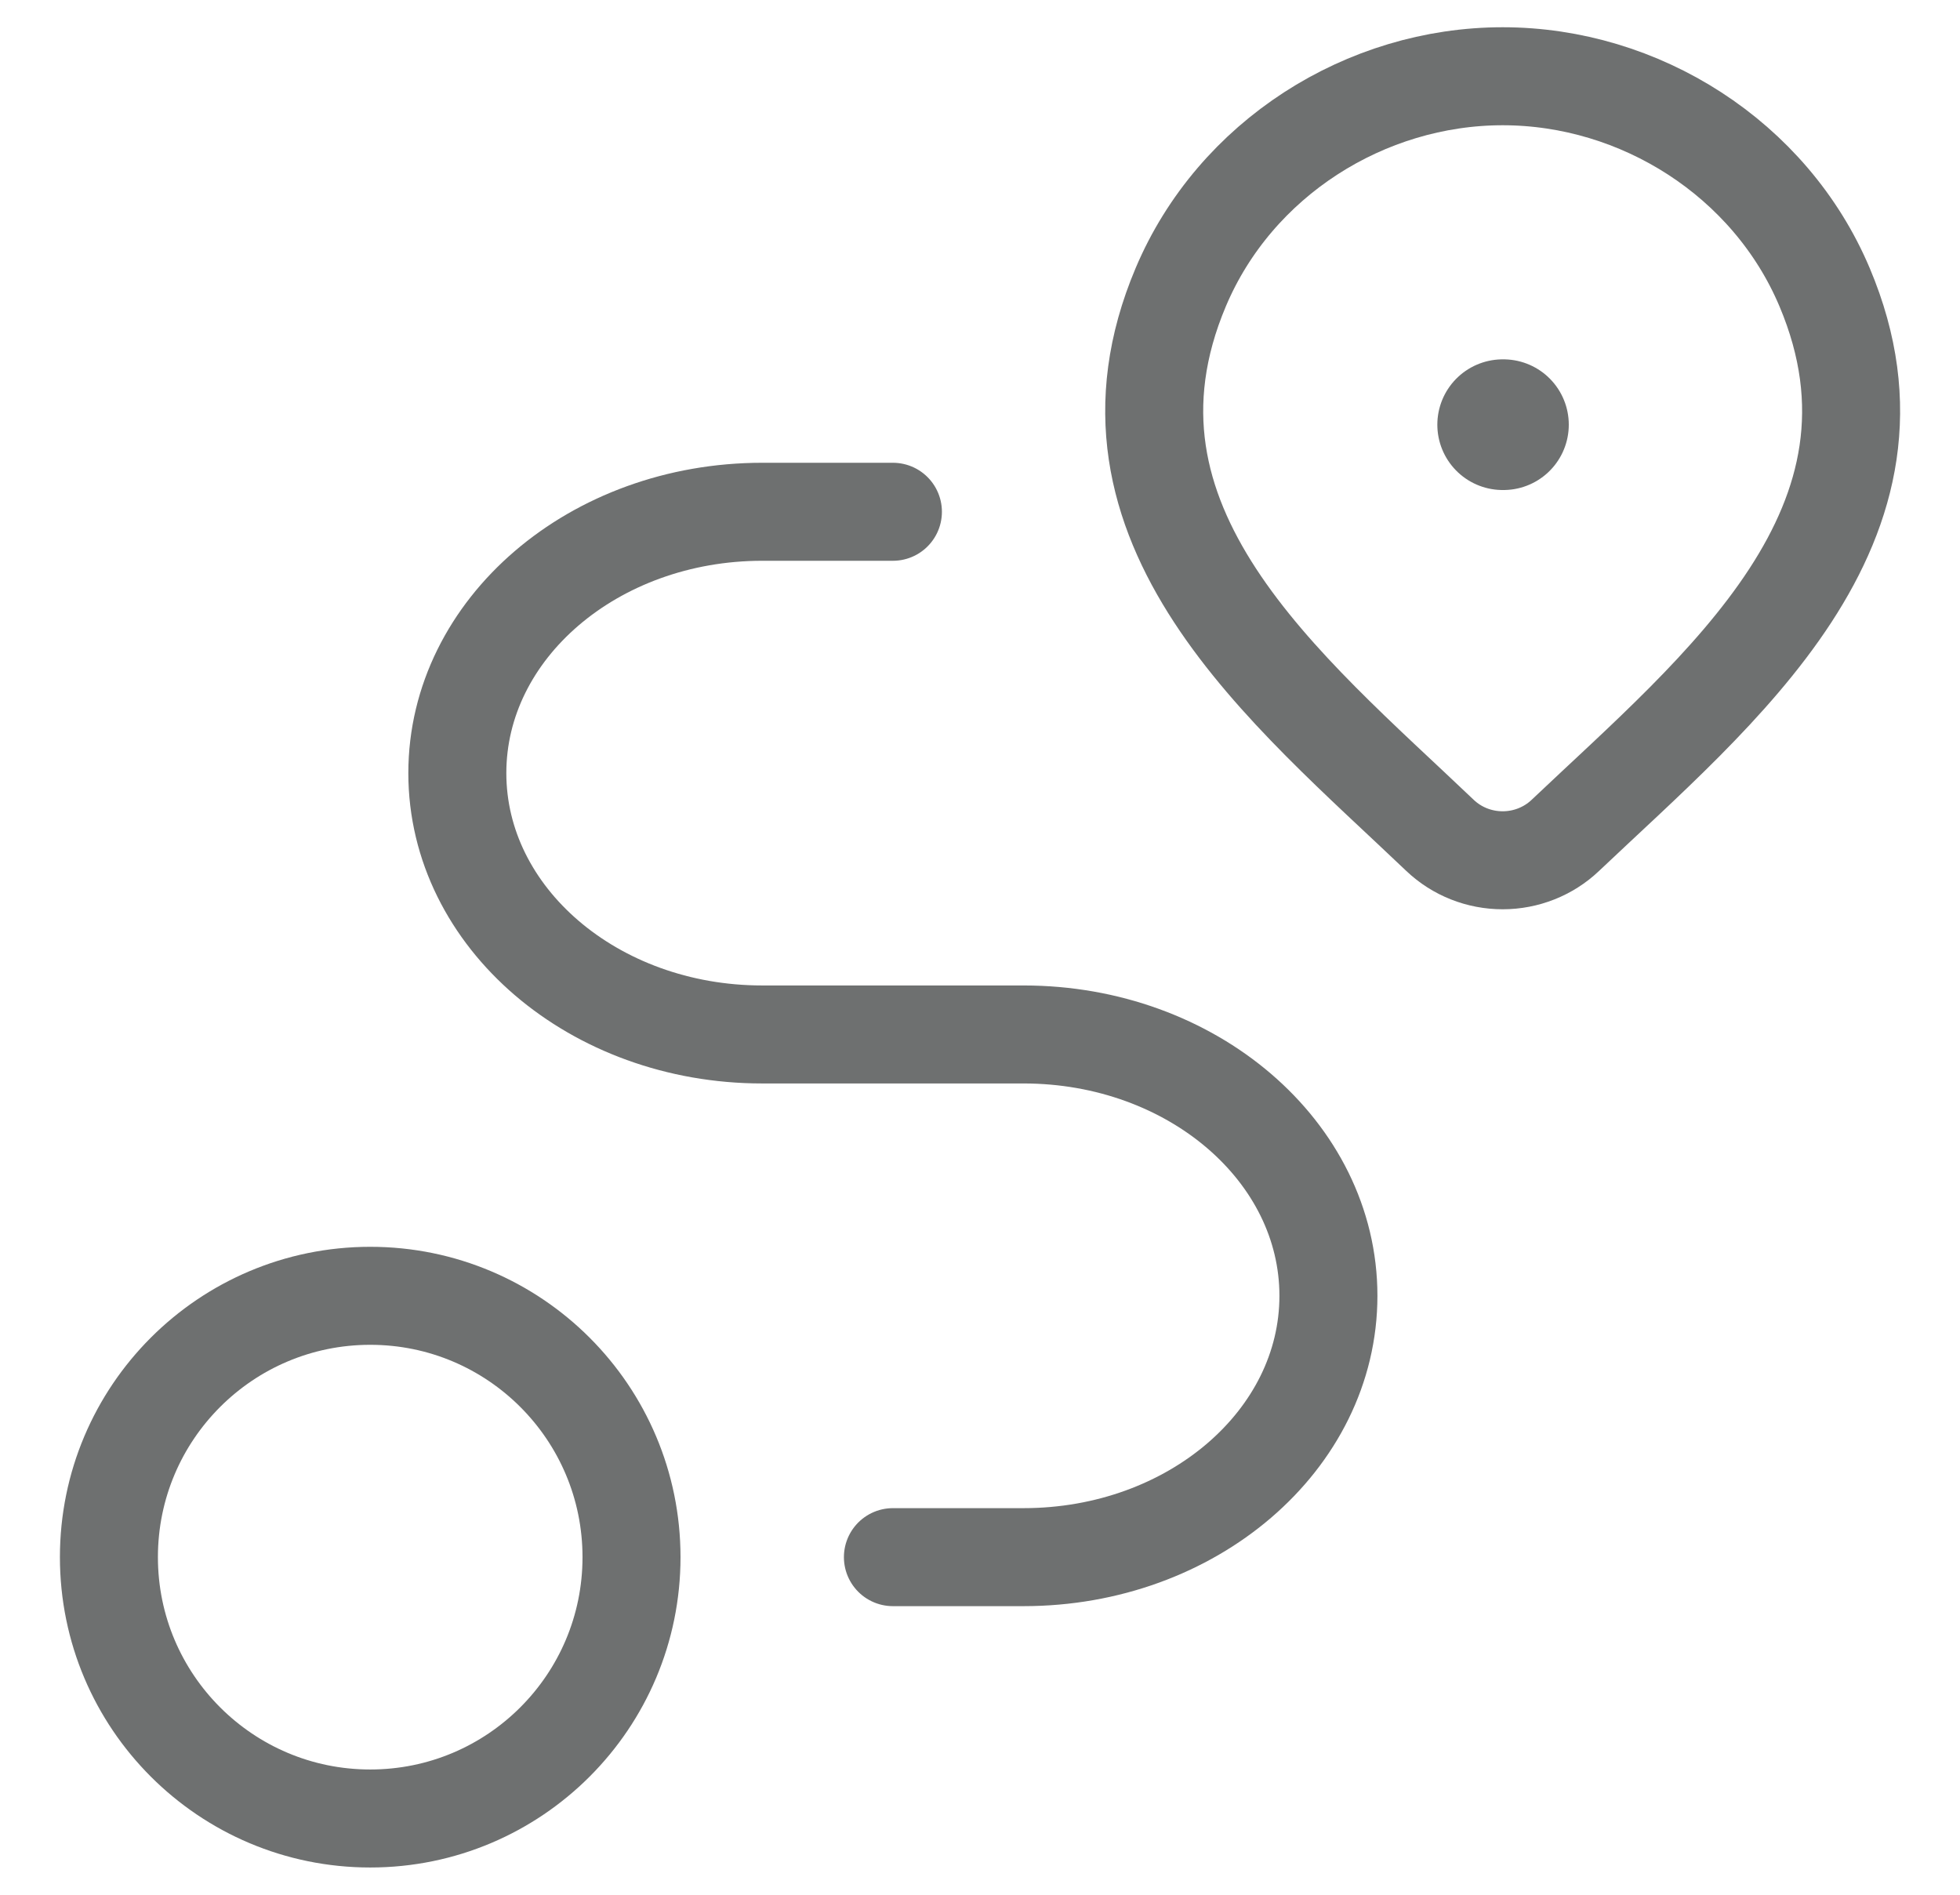
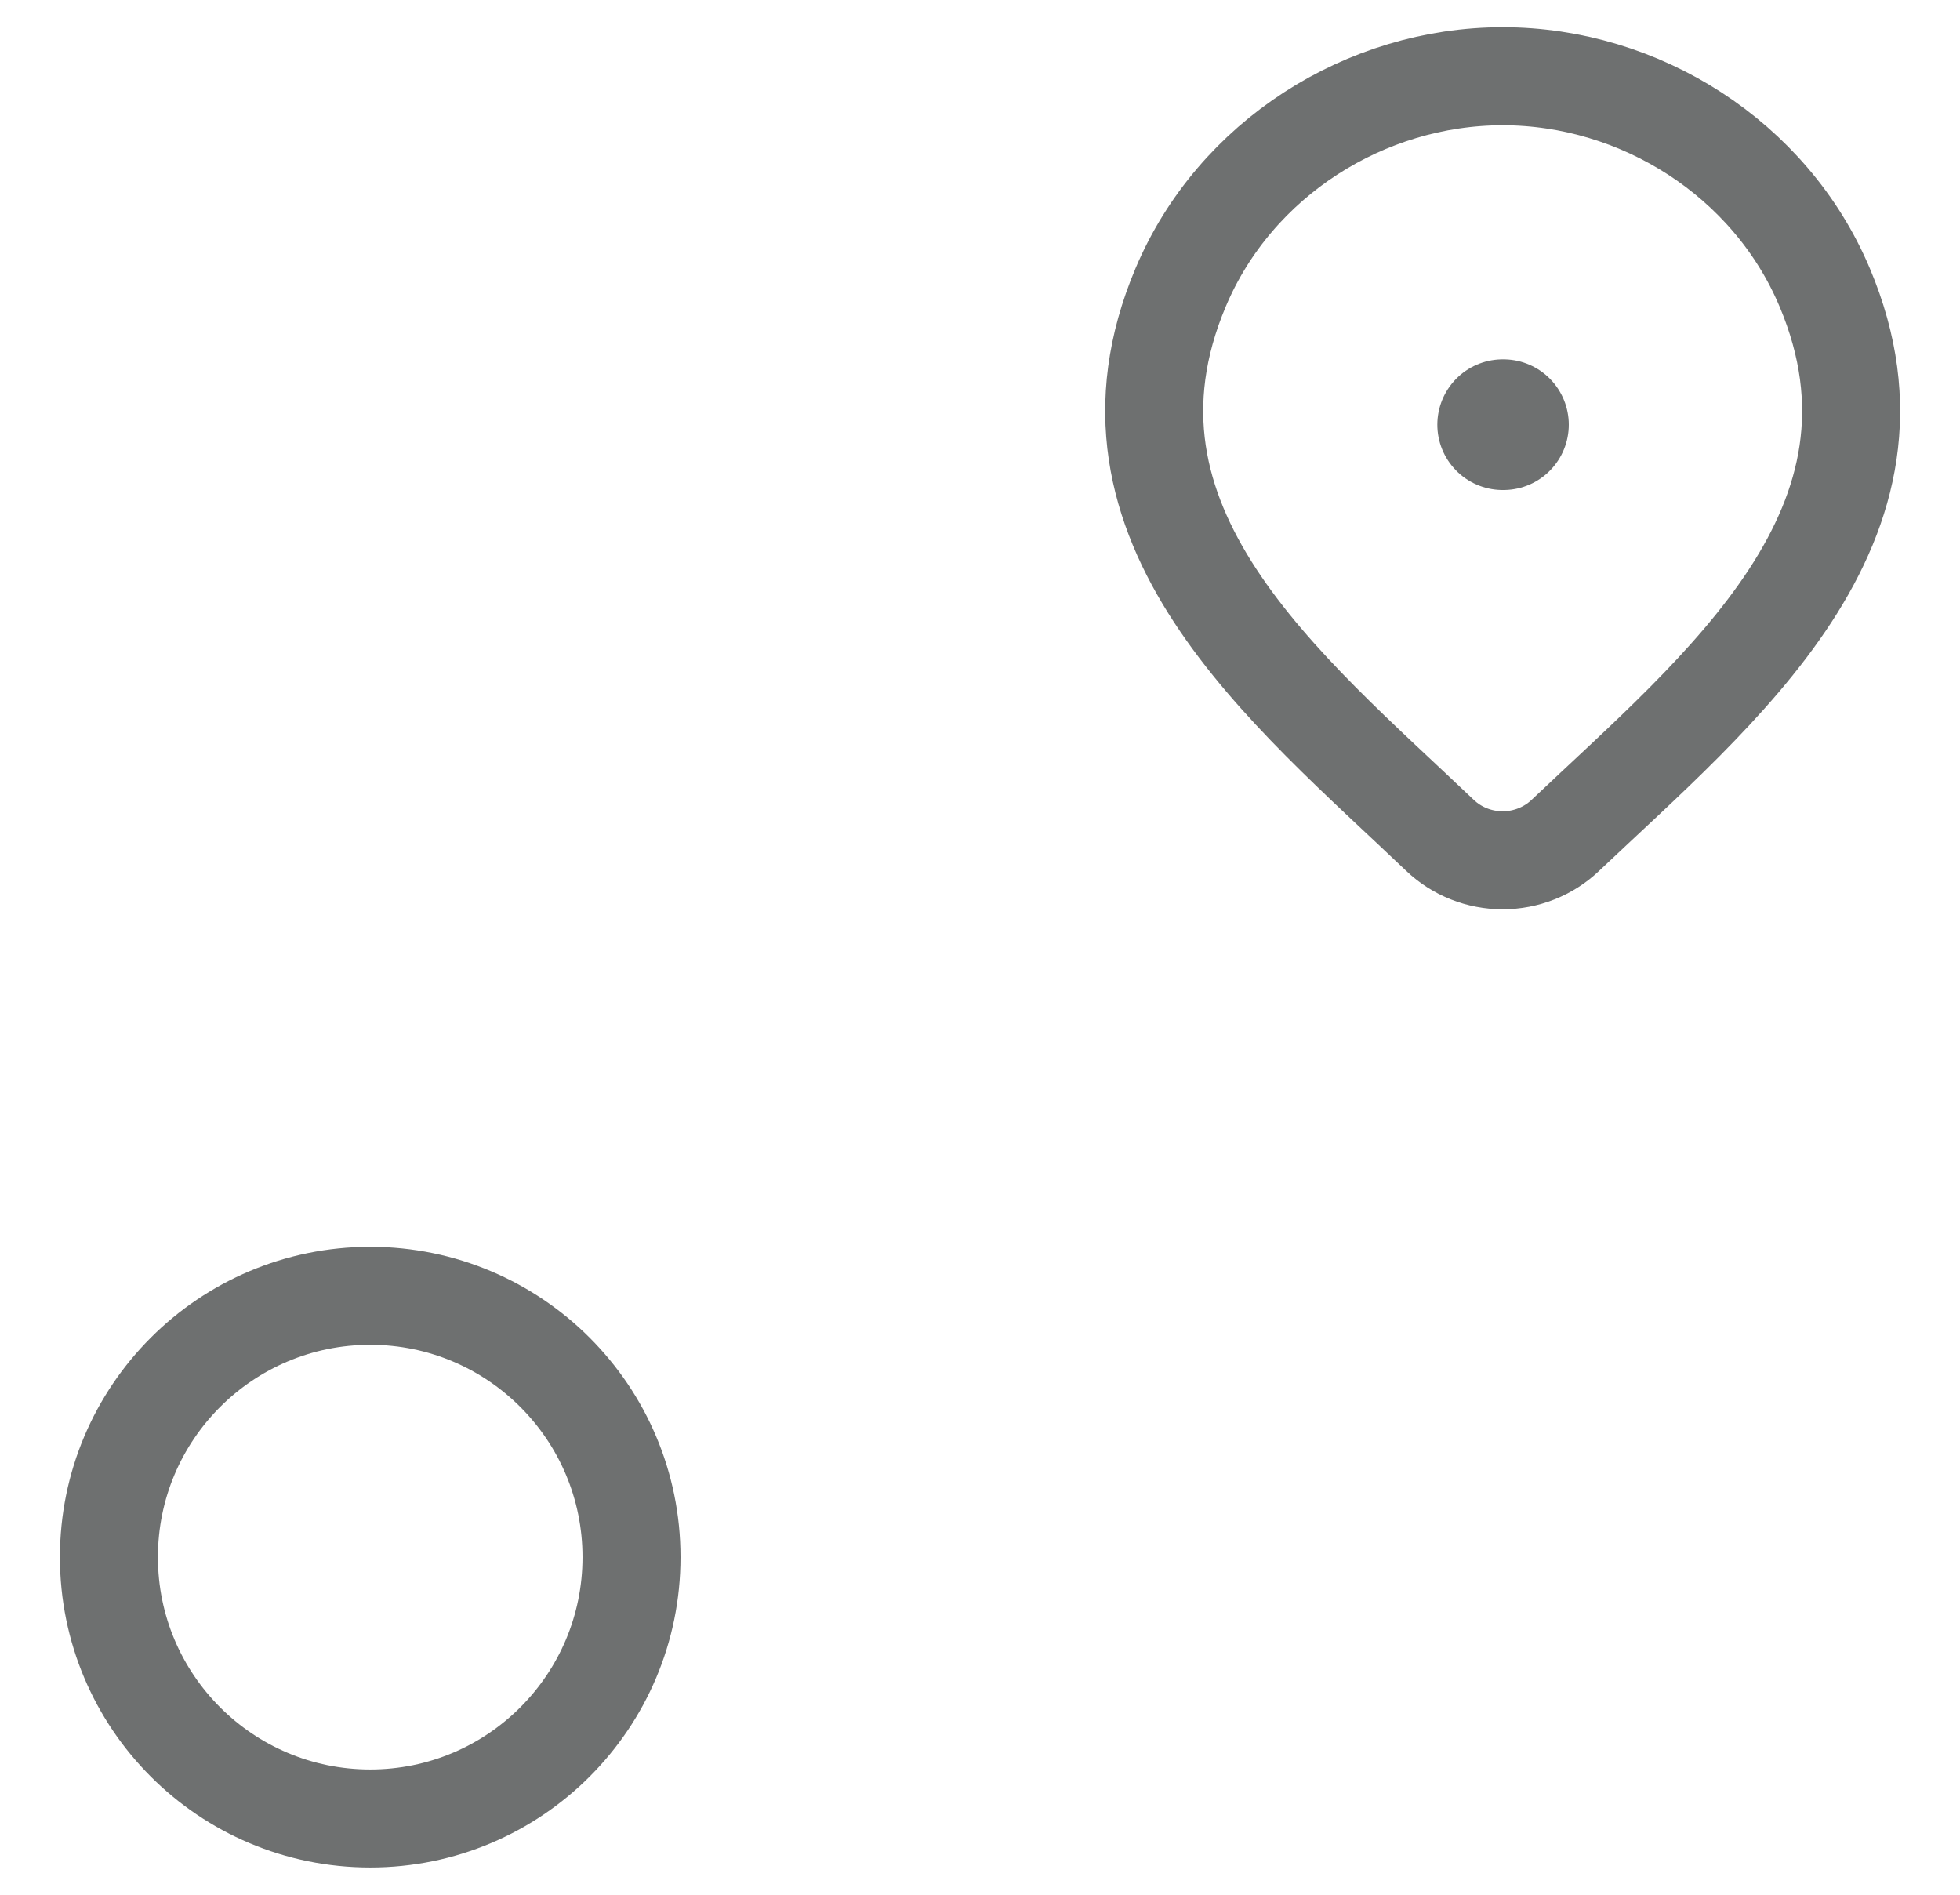
<svg xmlns="http://www.w3.org/2000/svg" width="30" height="29" viewBox="0 0 30 29" fill="none">
  <path d="M23.958 12.787C23.701 13.031 23.357 13.167 23 13.167C22.642 13.167 22.299 13.031 22.042 12.787C19.689 10.543 16.535 8.035 18.073 4.395C18.905 2.426 20.901 1.167 23 1.167C25.099 1.167 27.095 2.426 27.927 4.395C29.463 8.031 26.317 10.55 23.958 12.787Z" stroke="#6E7070" stroke-width="1.5" />
  <path d="M23 6.5H23.012" stroke="#6E7070" stroke-width="2" stroke-linecap="round" stroke-linejoin="round" />
  <path d="M5.667 27.833C7.876 27.833 9.666 26.042 9.666 23.833C9.666 21.624 7.876 19.833 5.667 19.833C3.457 19.833 1.667 21.624 1.667 23.833C1.667 26.042 3.457 27.833 5.667 27.833Z" stroke="#6E7070" stroke-width="1.5" stroke-linecap="round" stroke-linejoin="round" />
-   <path d="M13.667 7.833H11.667C9.089 7.833 7 9.624 7 11.833C7 14.042 9.089 15.833 11.667 15.833H15.667C18.244 15.833 20.333 17.624 20.333 19.833C20.333 22.042 18.244 23.833 15.667 23.833H13.667" stroke="#6E7070" stroke-width="1.5" stroke-linecap="round" stroke-linejoin="round" />
</svg>